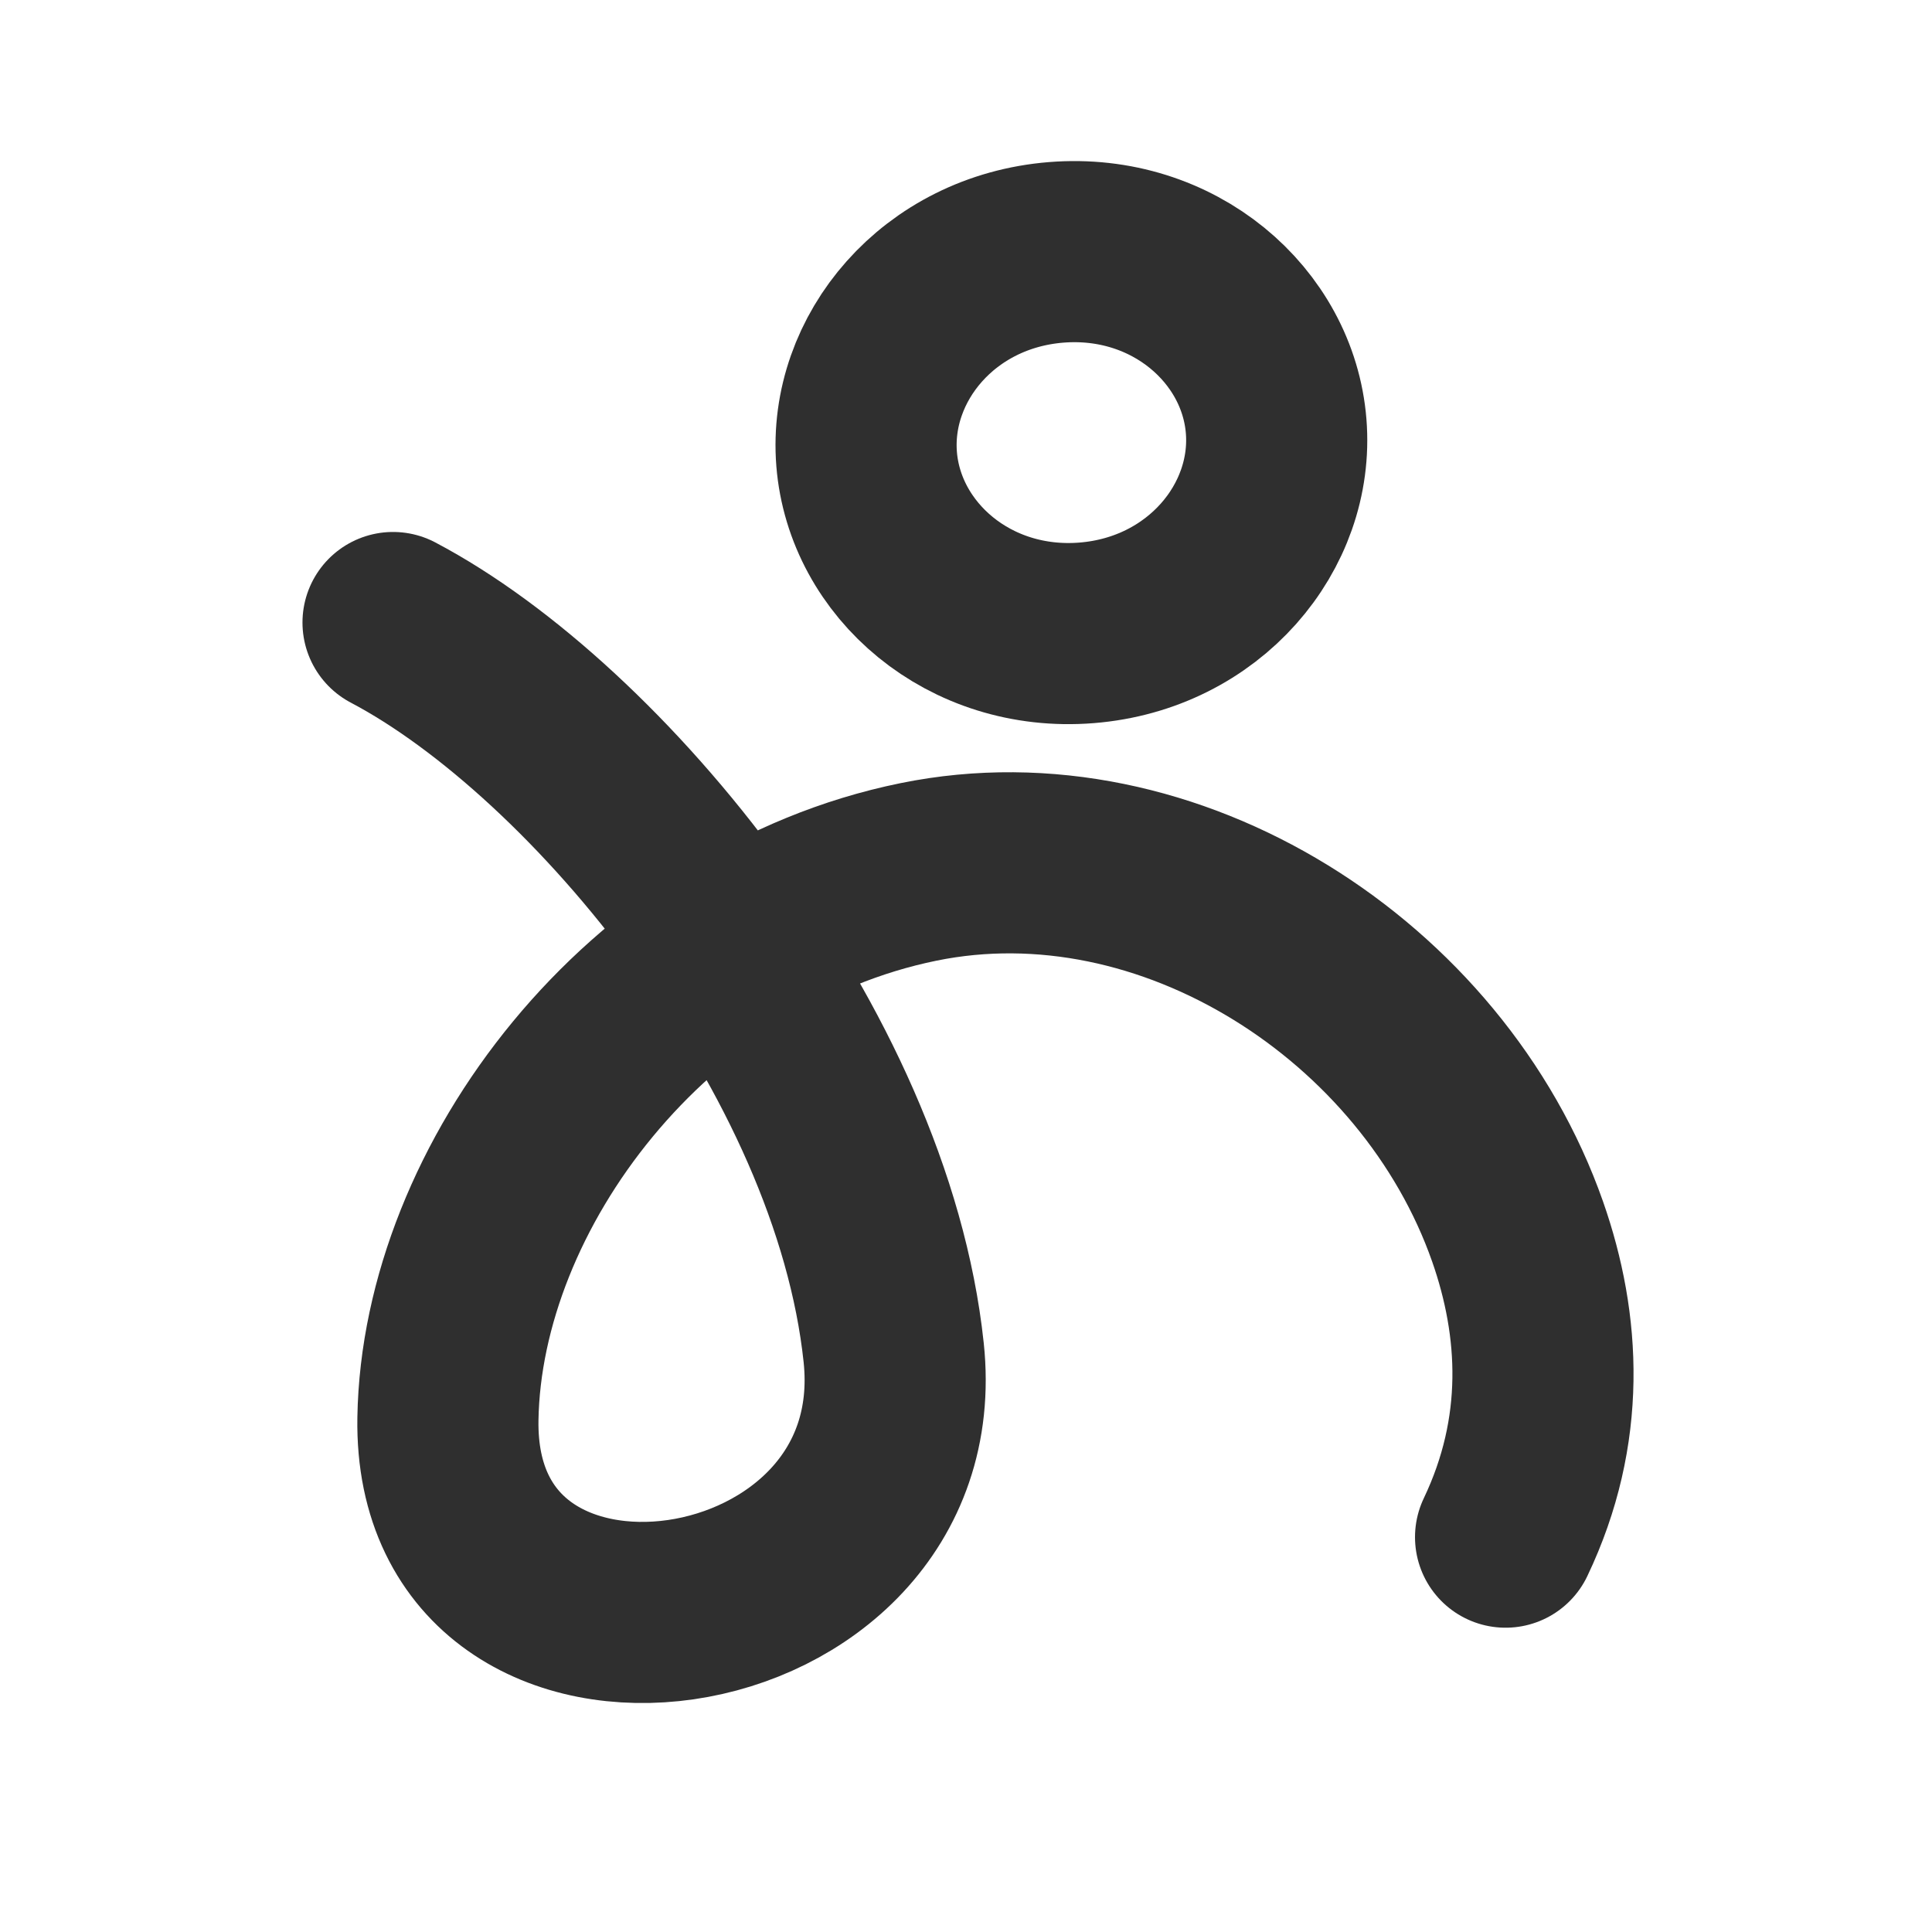
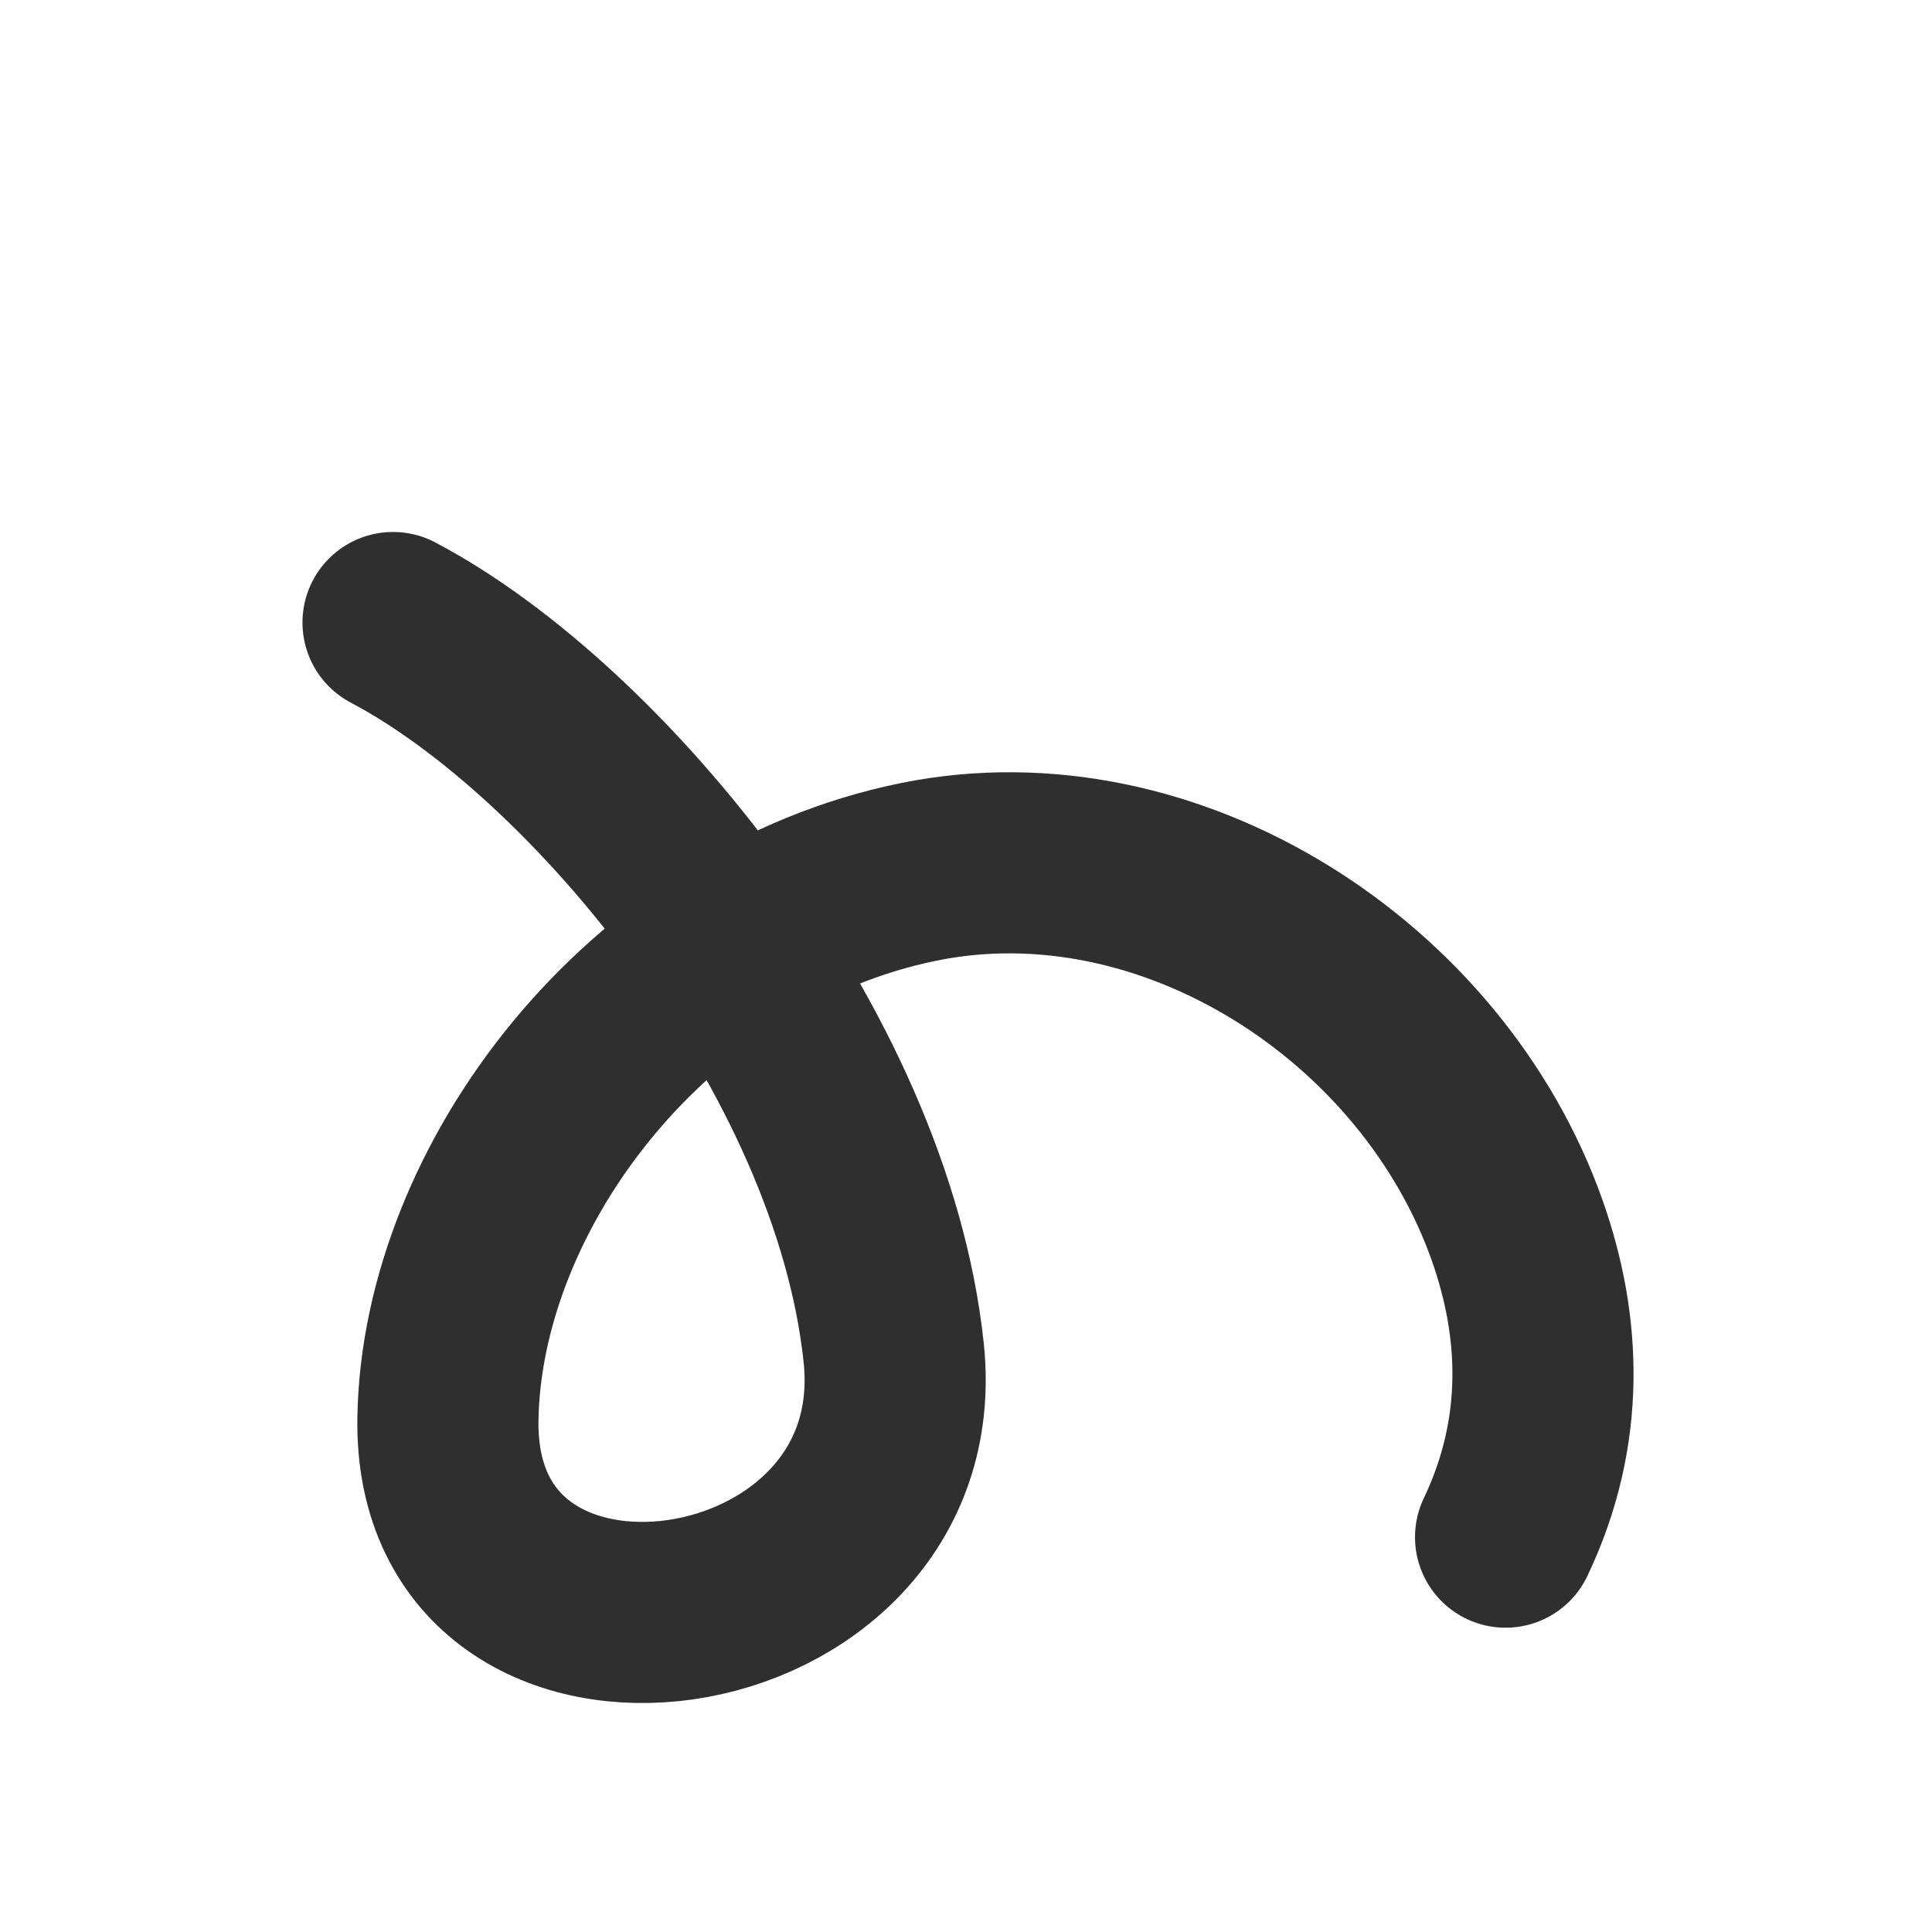
<svg xmlns="http://www.w3.org/2000/svg" width="32" height="32" viewBox="0 0 32 32" fill="none">
  <path d="M6.51 10.311C9.894 12.094 14.272 17.407 14.802 22.401C15.327 27.335 7.337 28.461 7.419 23.5C7.482 19.657 10.717 15.357 15.216 14.441C19.361 13.597 23.735 16.407 25.136 20.398C25.681 21.953 25.777 23.698 24.937 25.46" stroke="#2F2F2F" stroke-width="3" stroke-linecap="round" />
-   <path d="M21.137 7.059C21.271 8.729 19.943 10.326 17.998 10.482C16.053 10.638 14.488 9.273 14.354 7.603C14.221 5.932 15.548 4.336 17.493 4.18C19.438 4.024 21.003 5.389 21.137 7.059Z" stroke="#2F2F2F" stroke-width="3" />
</svg>